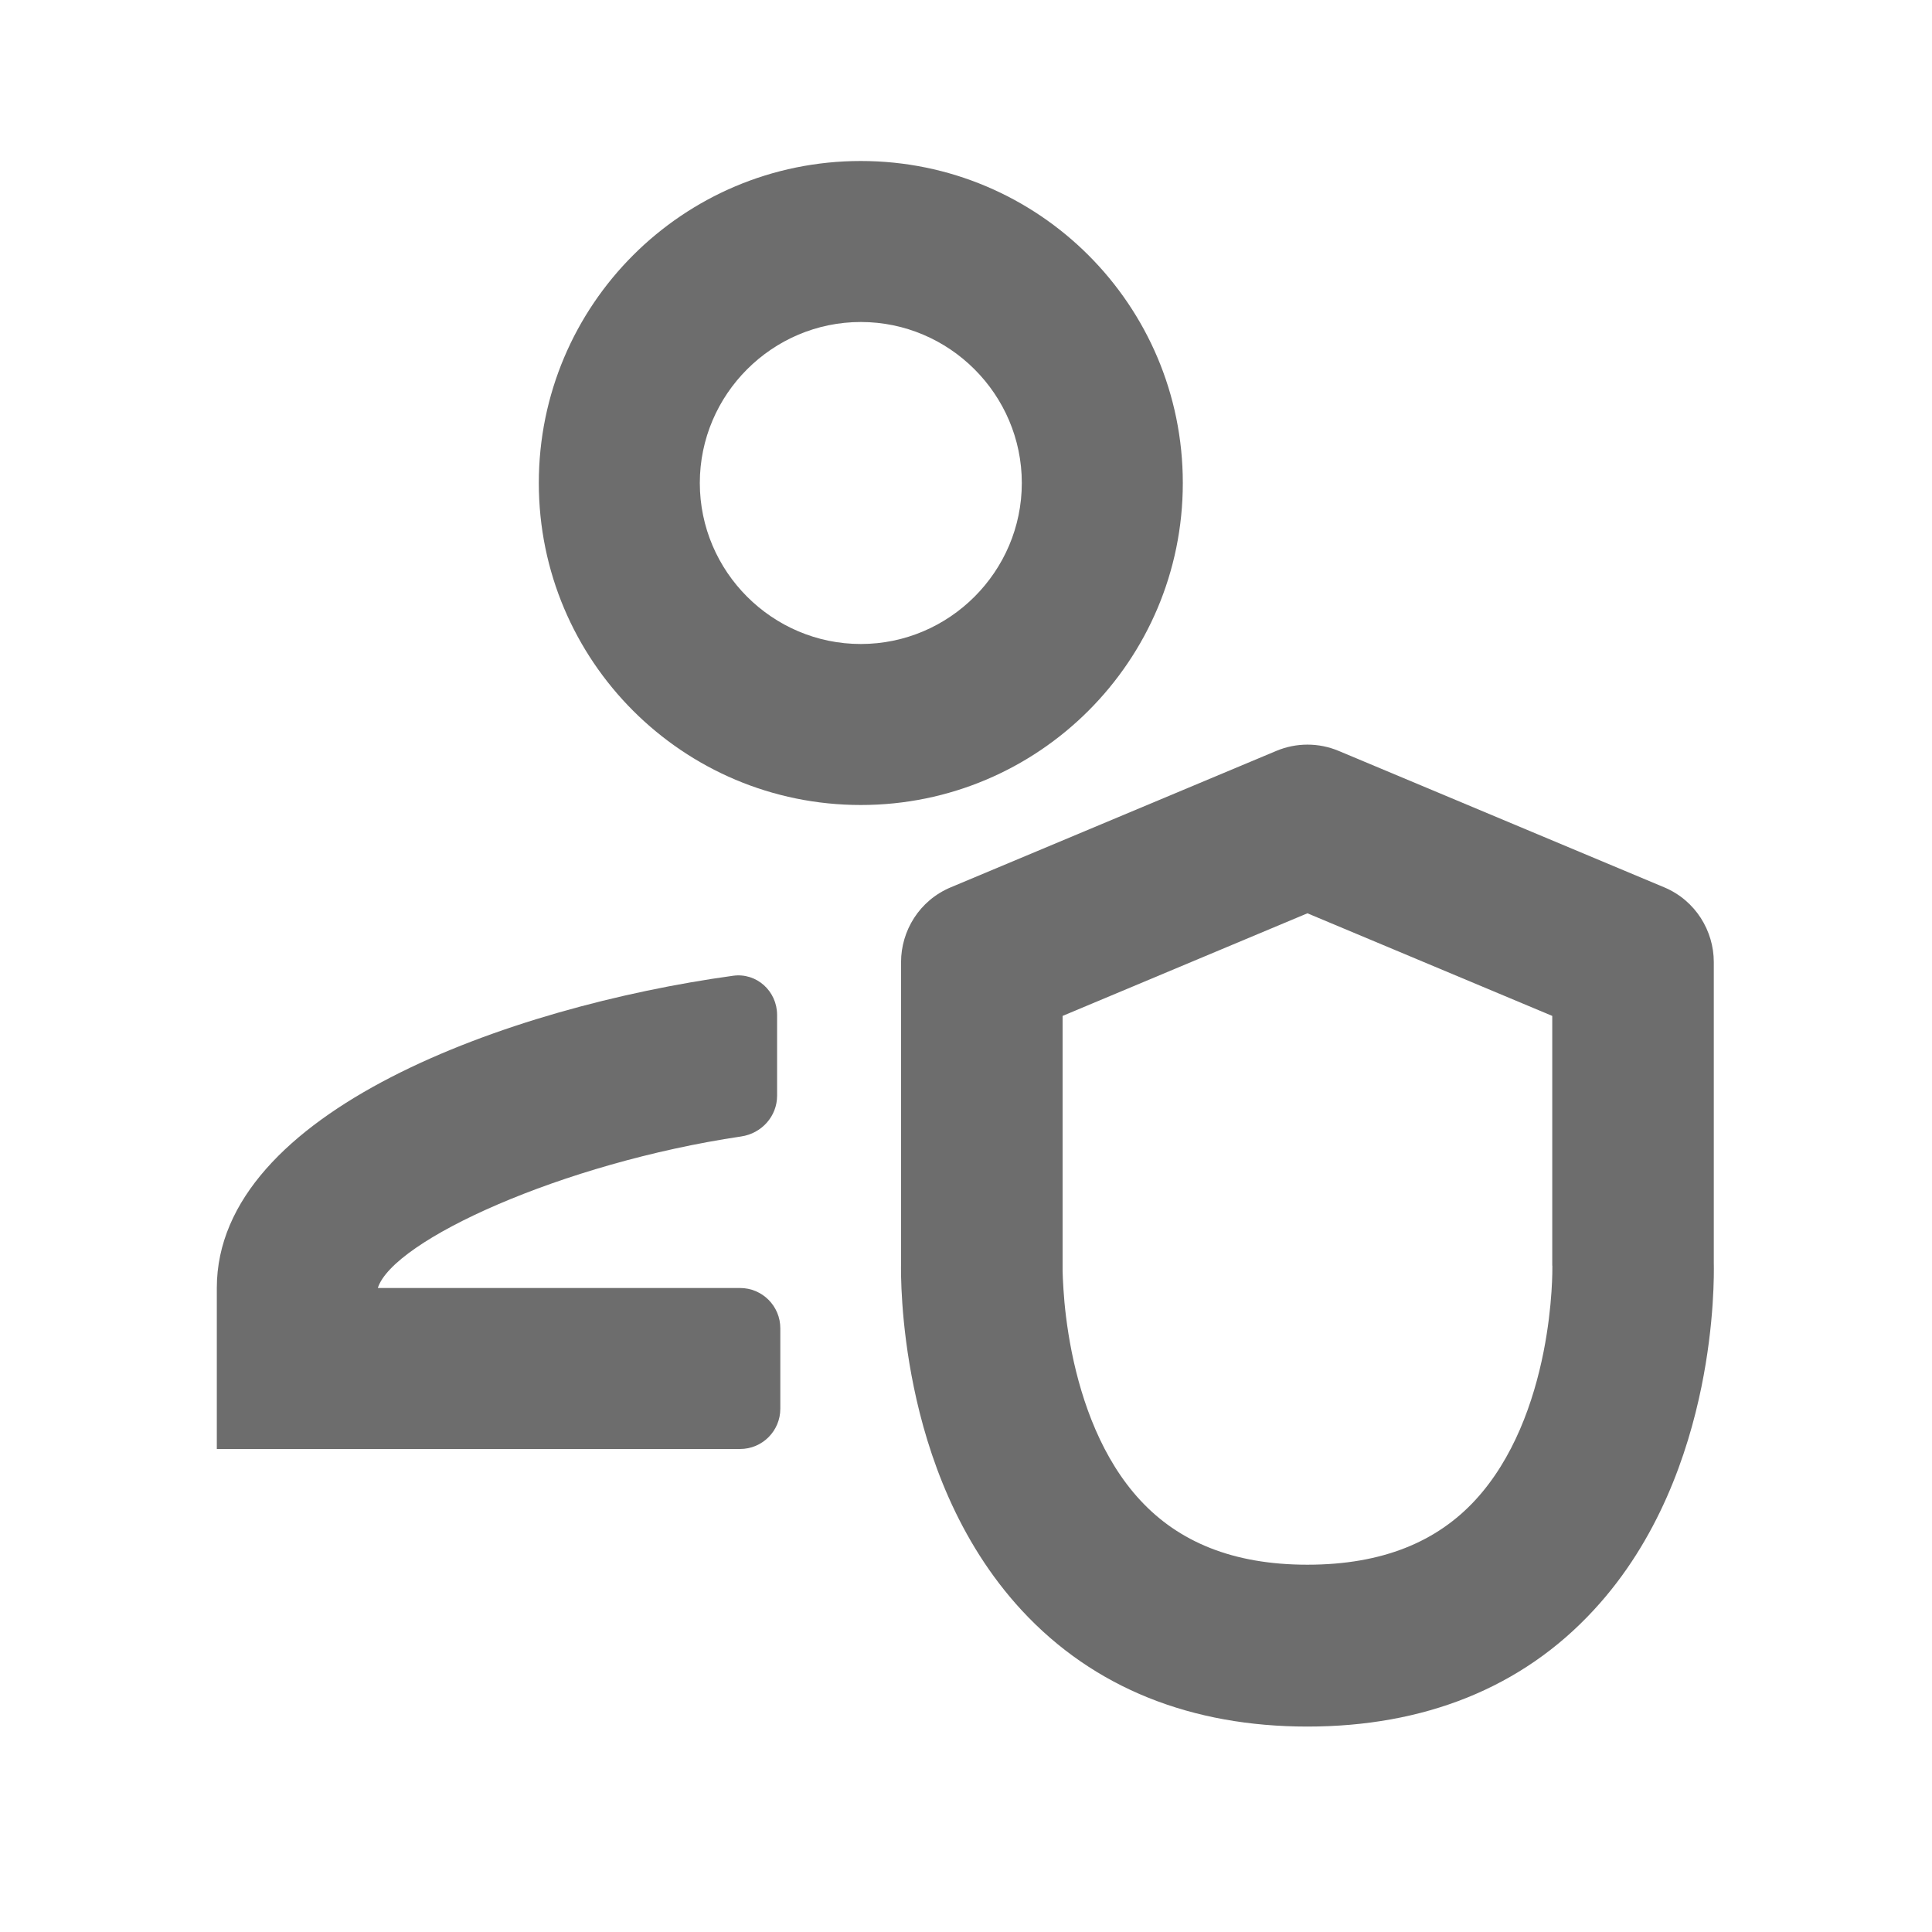
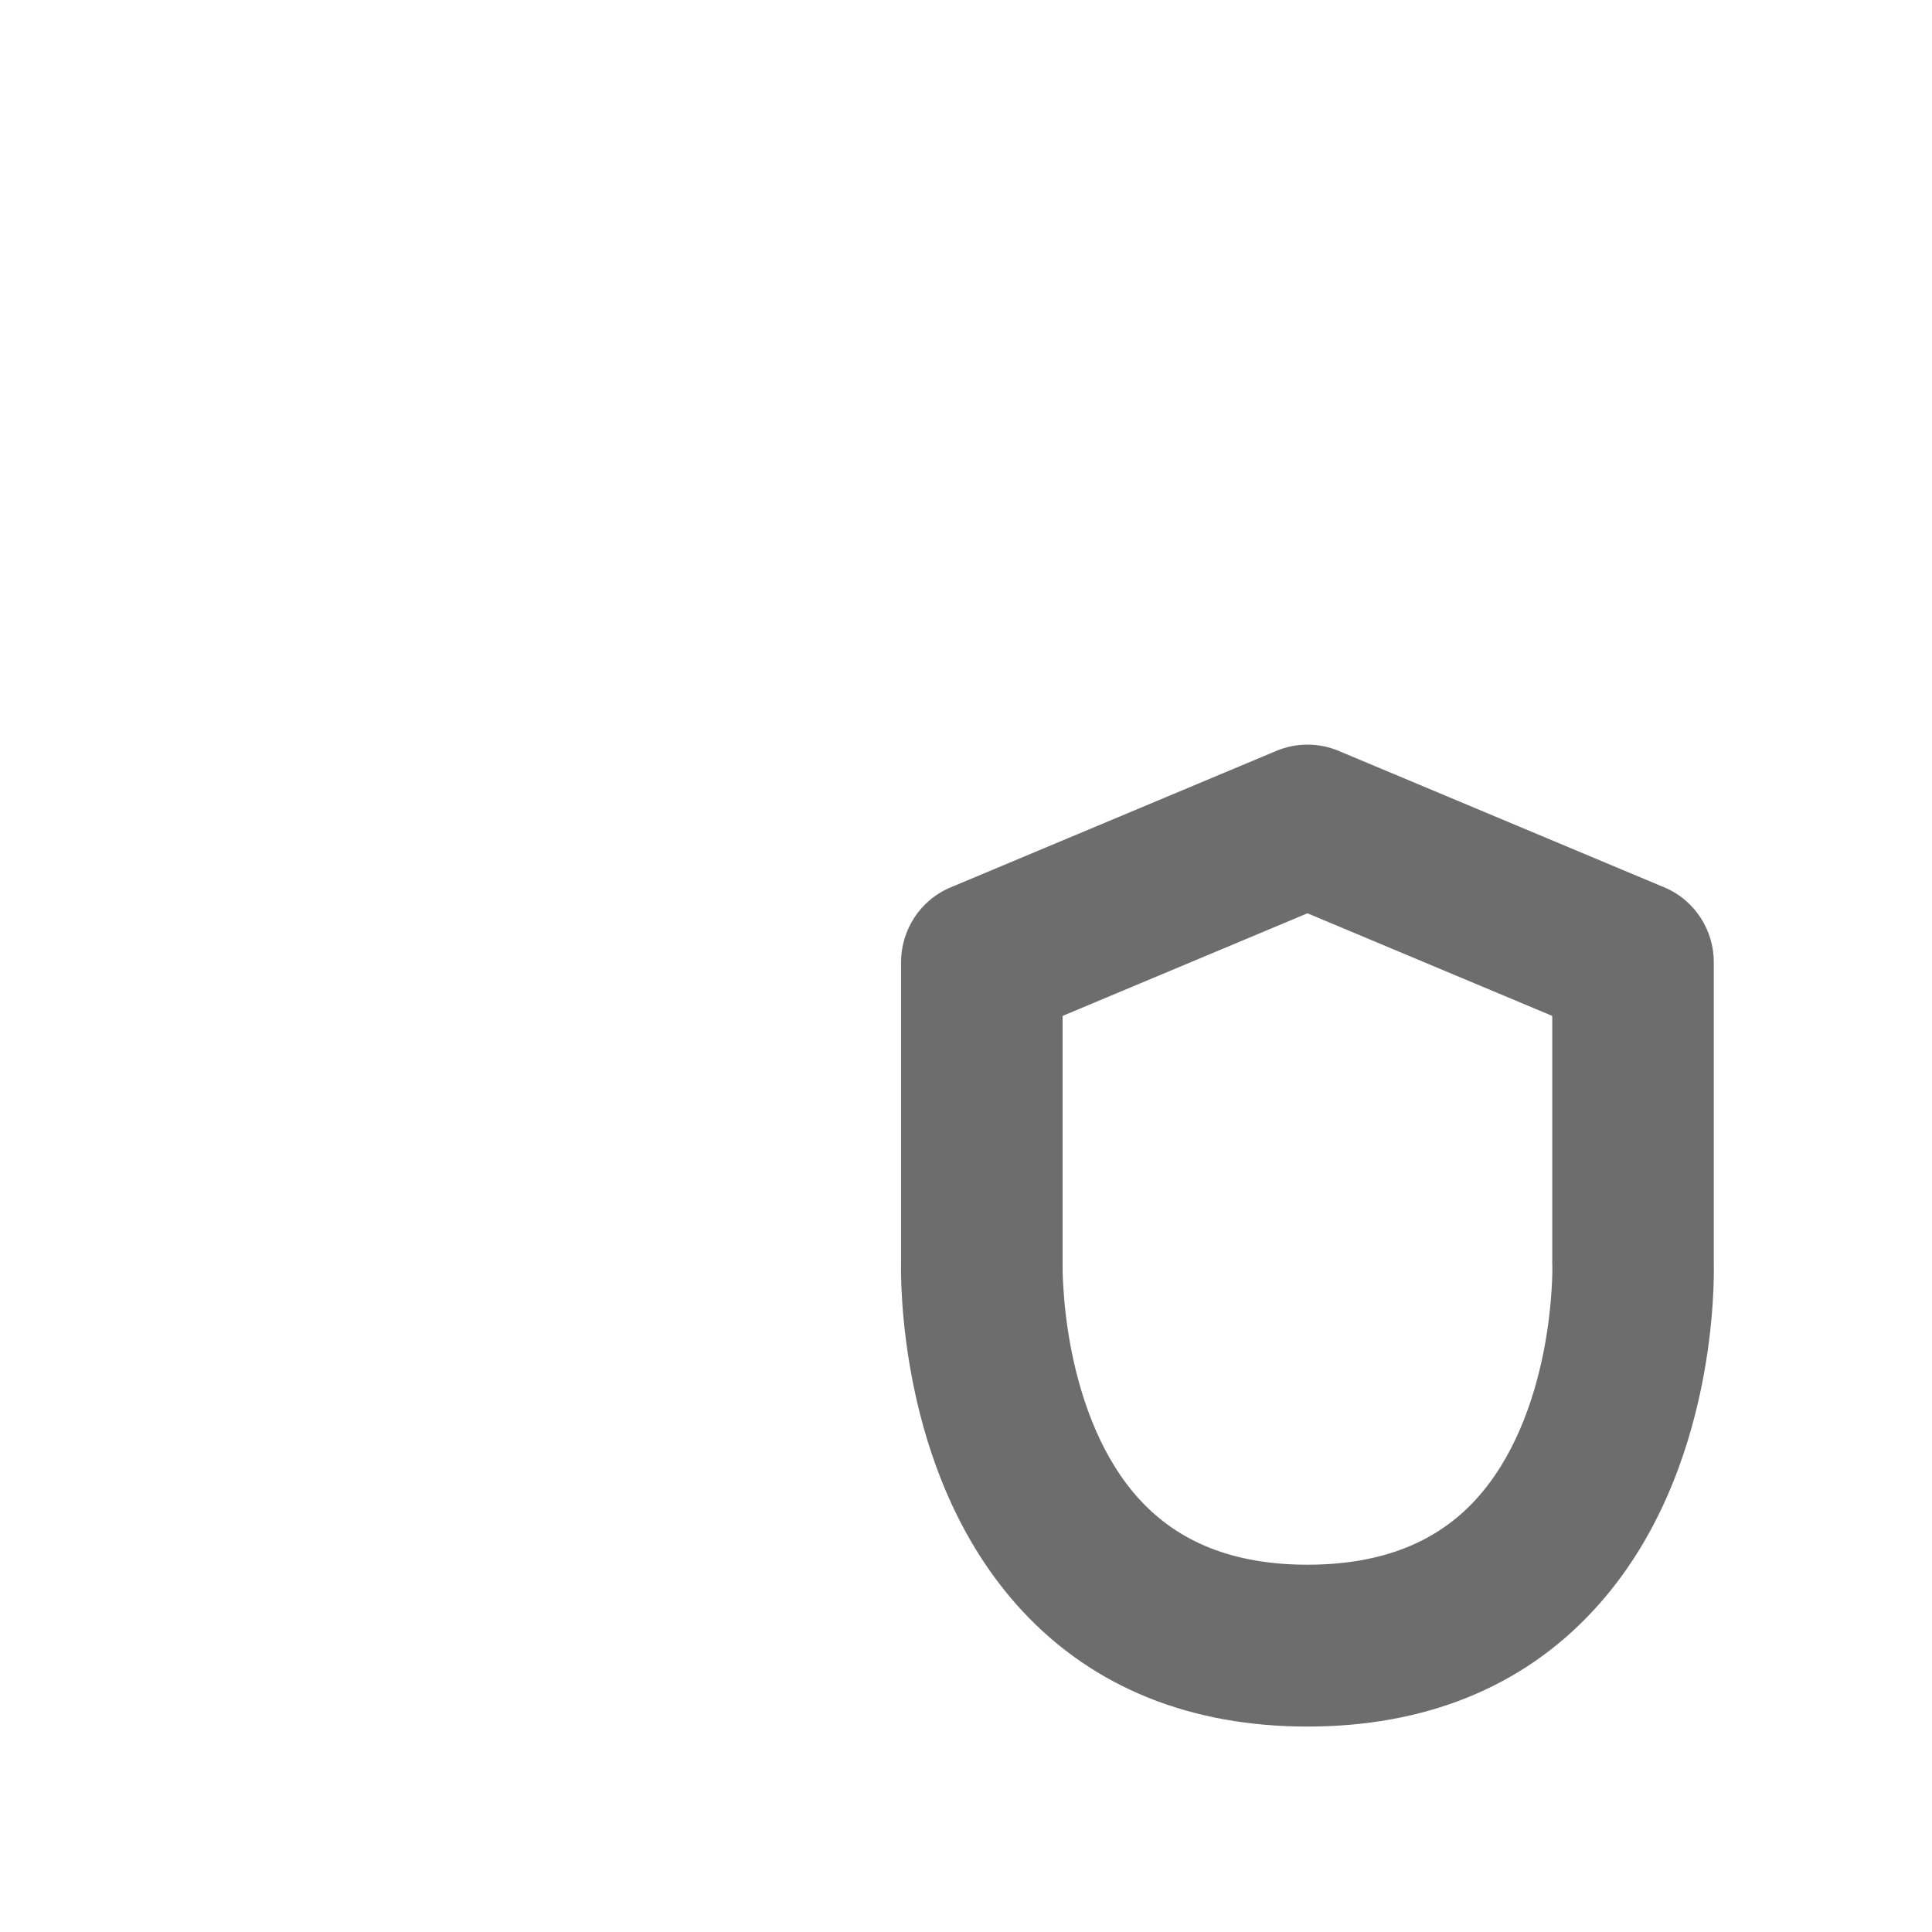
<svg xmlns="http://www.w3.org/2000/svg" width="18" height="18" viewBox="0 0 18 18" fill="none">
-   <path fill-rule="evenodd" clip-rule="evenodd" d="M11.02 4.5C11.02 6.157 9.677 7.5 8.02 7.5C6.362 7.5 5.02 6.157 5.02 4.5C5.02 2.842 6.362 1.5 8.02 1.5C9.677 1.5 11.02 2.842 11.02 4.5ZM9.52 4.5C9.52 3.675 8.845 3 8.02 3C7.195 3 6.52 3.675 6.52 4.5C6.52 5.325 7.195 6 8.02 6C8.845 6 9.52 5.325 9.52 4.5Z" fill="#6D6D6D" />
-   <path d="M6.906 10.588C5.233 10.837 3.661 11.557 3.52 12H6.895C7.102 12 7.27 12.168 7.27 12.375V13.125C7.27 13.332 7.102 13.5 6.895 13.5H2.02V12C2.02 10.351 4.751 9.378 6.829 9.091C7.049 9.06 7.24 9.234 7.24 9.456V10.209C7.24 10.4 7.096 10.56 6.906 10.588Z" fill="#6D6D6D" />
  <path fill-rule="evenodd" clip-rule="evenodd" d="M15.967 11.765V8.963C15.967 8.674 15.798 8.39 15.505 8.267L12.472 6.996C12.286 6.918 12.077 6.918 11.891 6.996L8.858 8.267C8.564 8.39 8.395 8.674 8.395 8.963V11.758C8.393 11.845 8.389 12.319 8.514 12.924C8.642 13.546 8.917 14.352 9.52 15.004C10.194 15.732 11.107 16.086 12.181 16.086C13.259 16.086 14.176 15.731 14.85 14.999C15.452 14.348 15.725 13.542 15.852 12.921C15.974 12.323 15.969 11.853 15.967 11.765ZM14.462 11.789L14.462 9.465L12.181 8.509L9.9 9.465V11.778L9.9 11.783L9.9 11.786L9.9 11.796C9.9 11.805 9.9 11.817 9.9 11.833L9.9 11.841C9.901 11.88 9.903 11.939 9.908 12.012C9.917 12.16 9.939 12.365 9.985 12.596C10.08 13.068 10.269 13.596 10.625 13.979C10.981 14.363 11.484 14.578 12.181 14.578C12.884 14.578 13.39 14.361 13.745 13.976C14.101 13.59 14.288 13.063 14.381 12.595C14.468 12.155 14.463 11.814 14.463 11.797L14.462 11.789Z" fill="#6D6D6D" />
</svg>